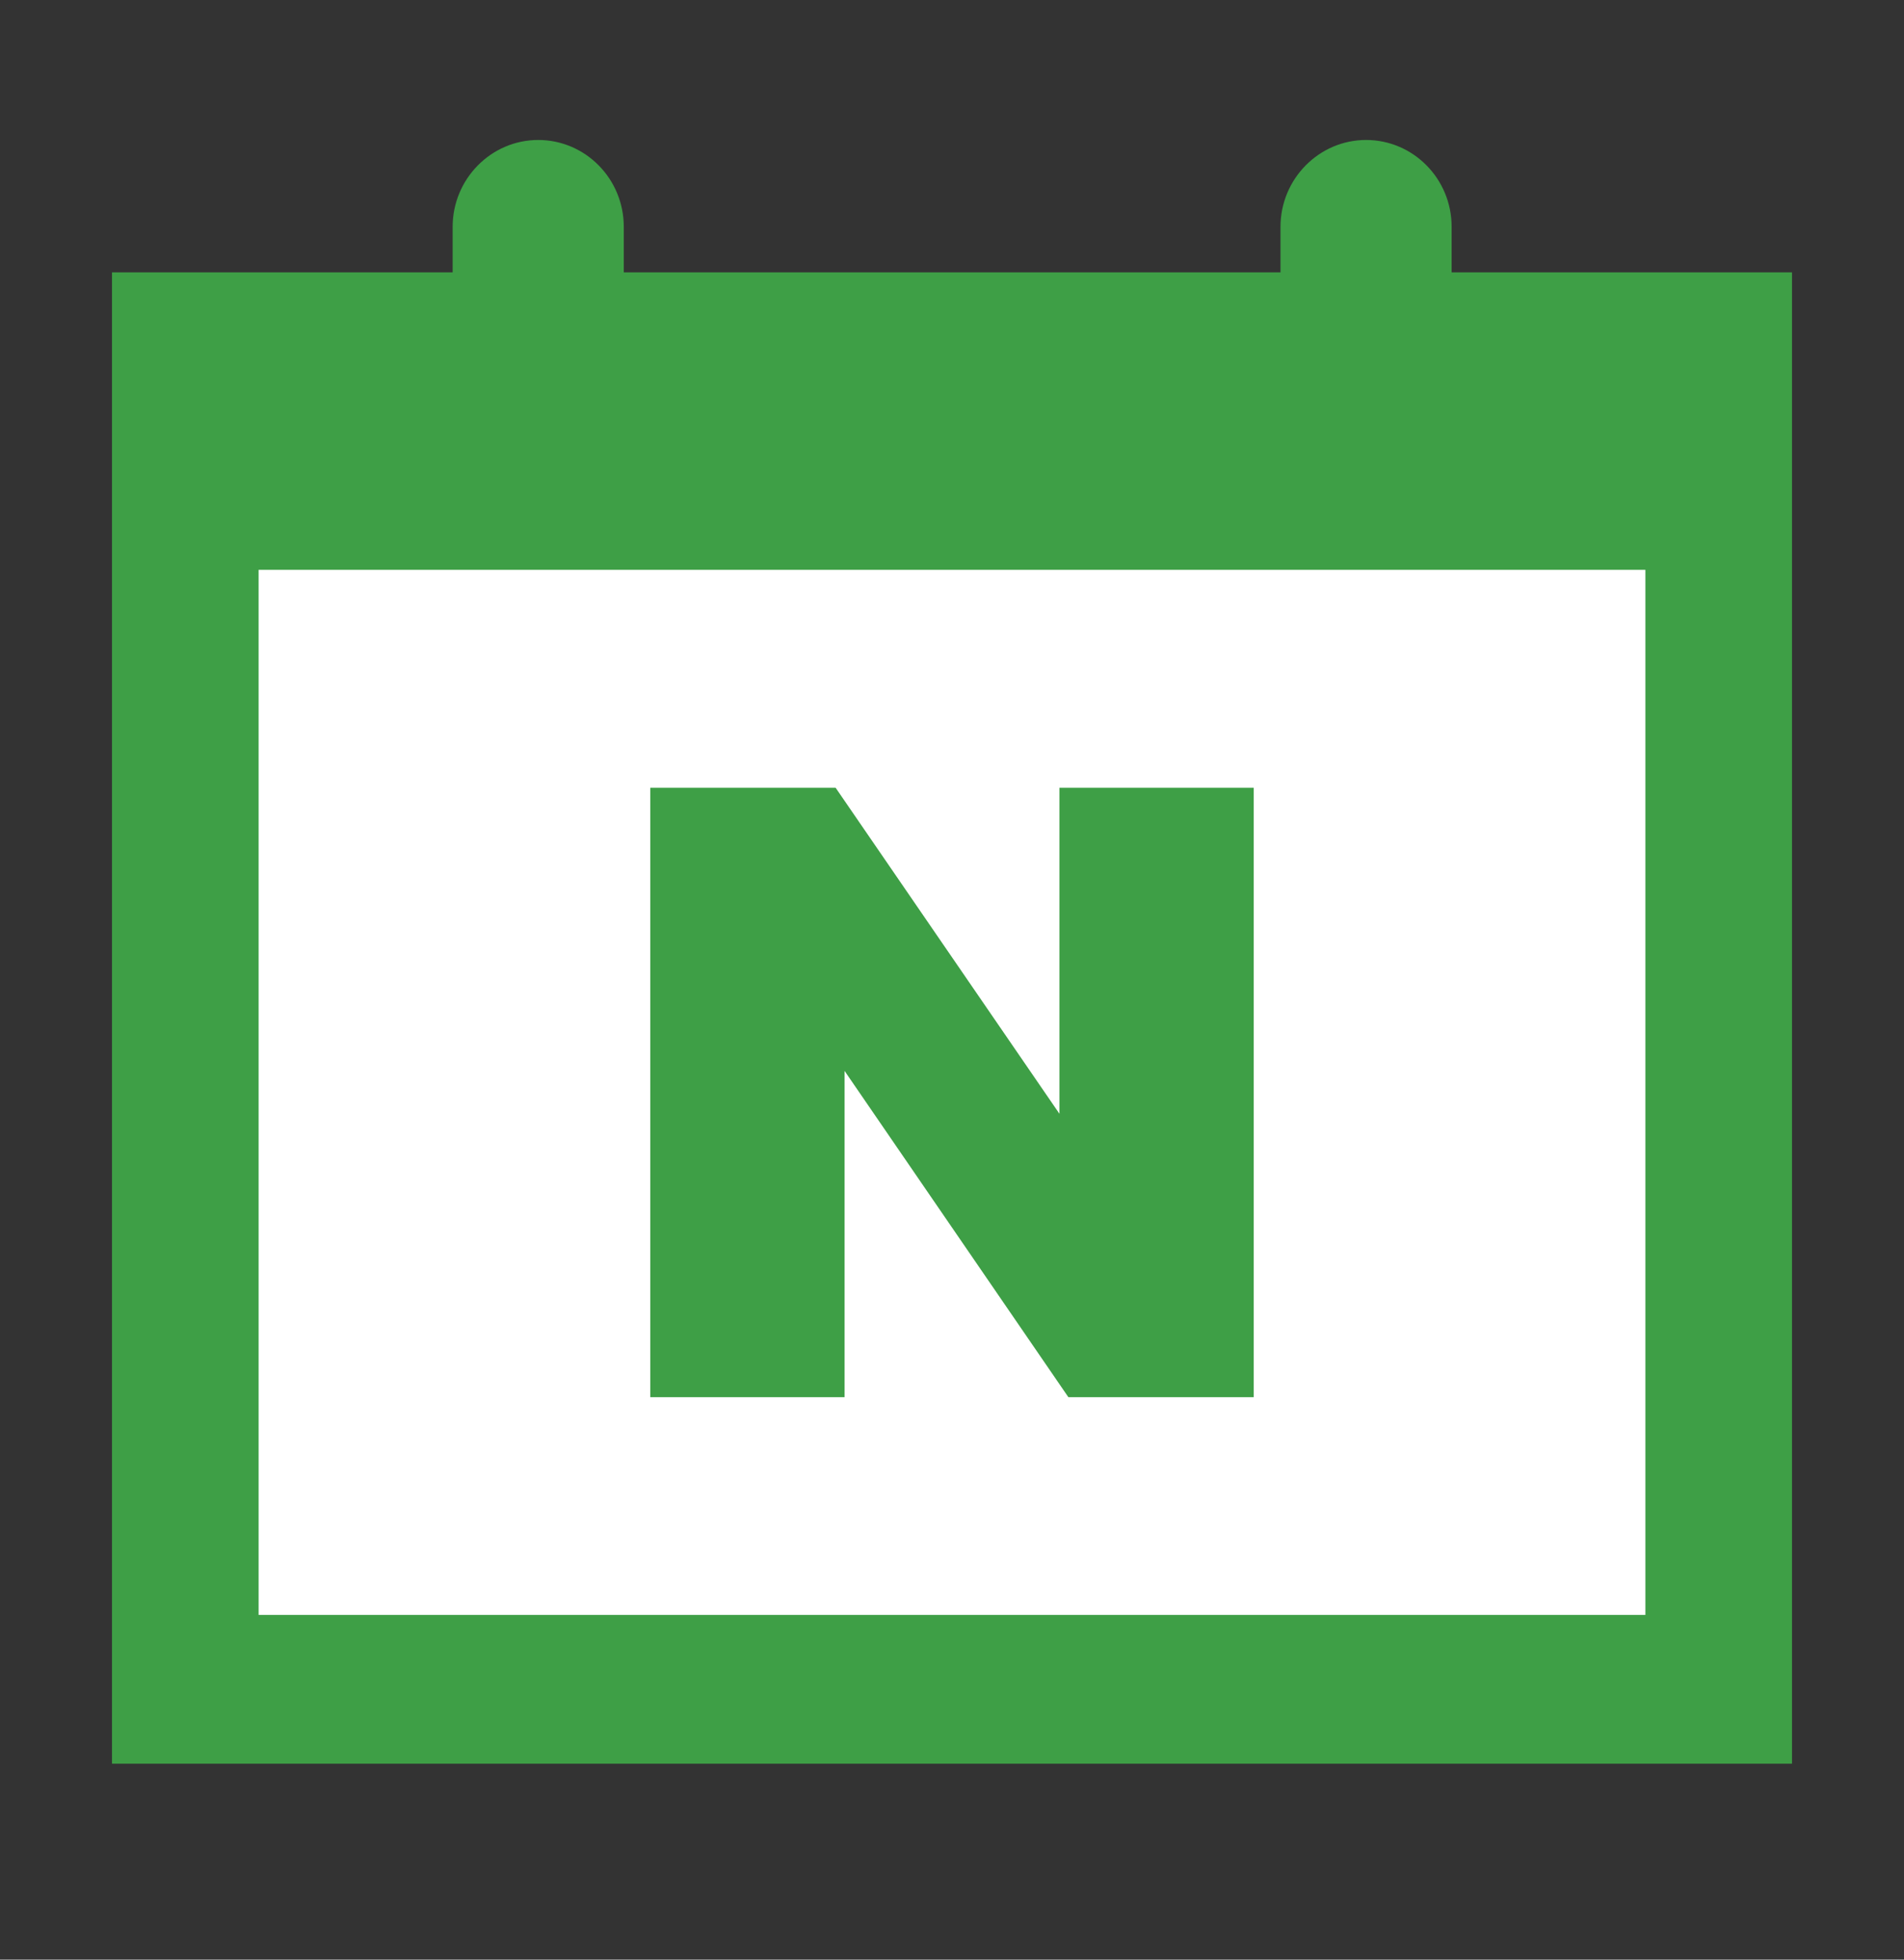
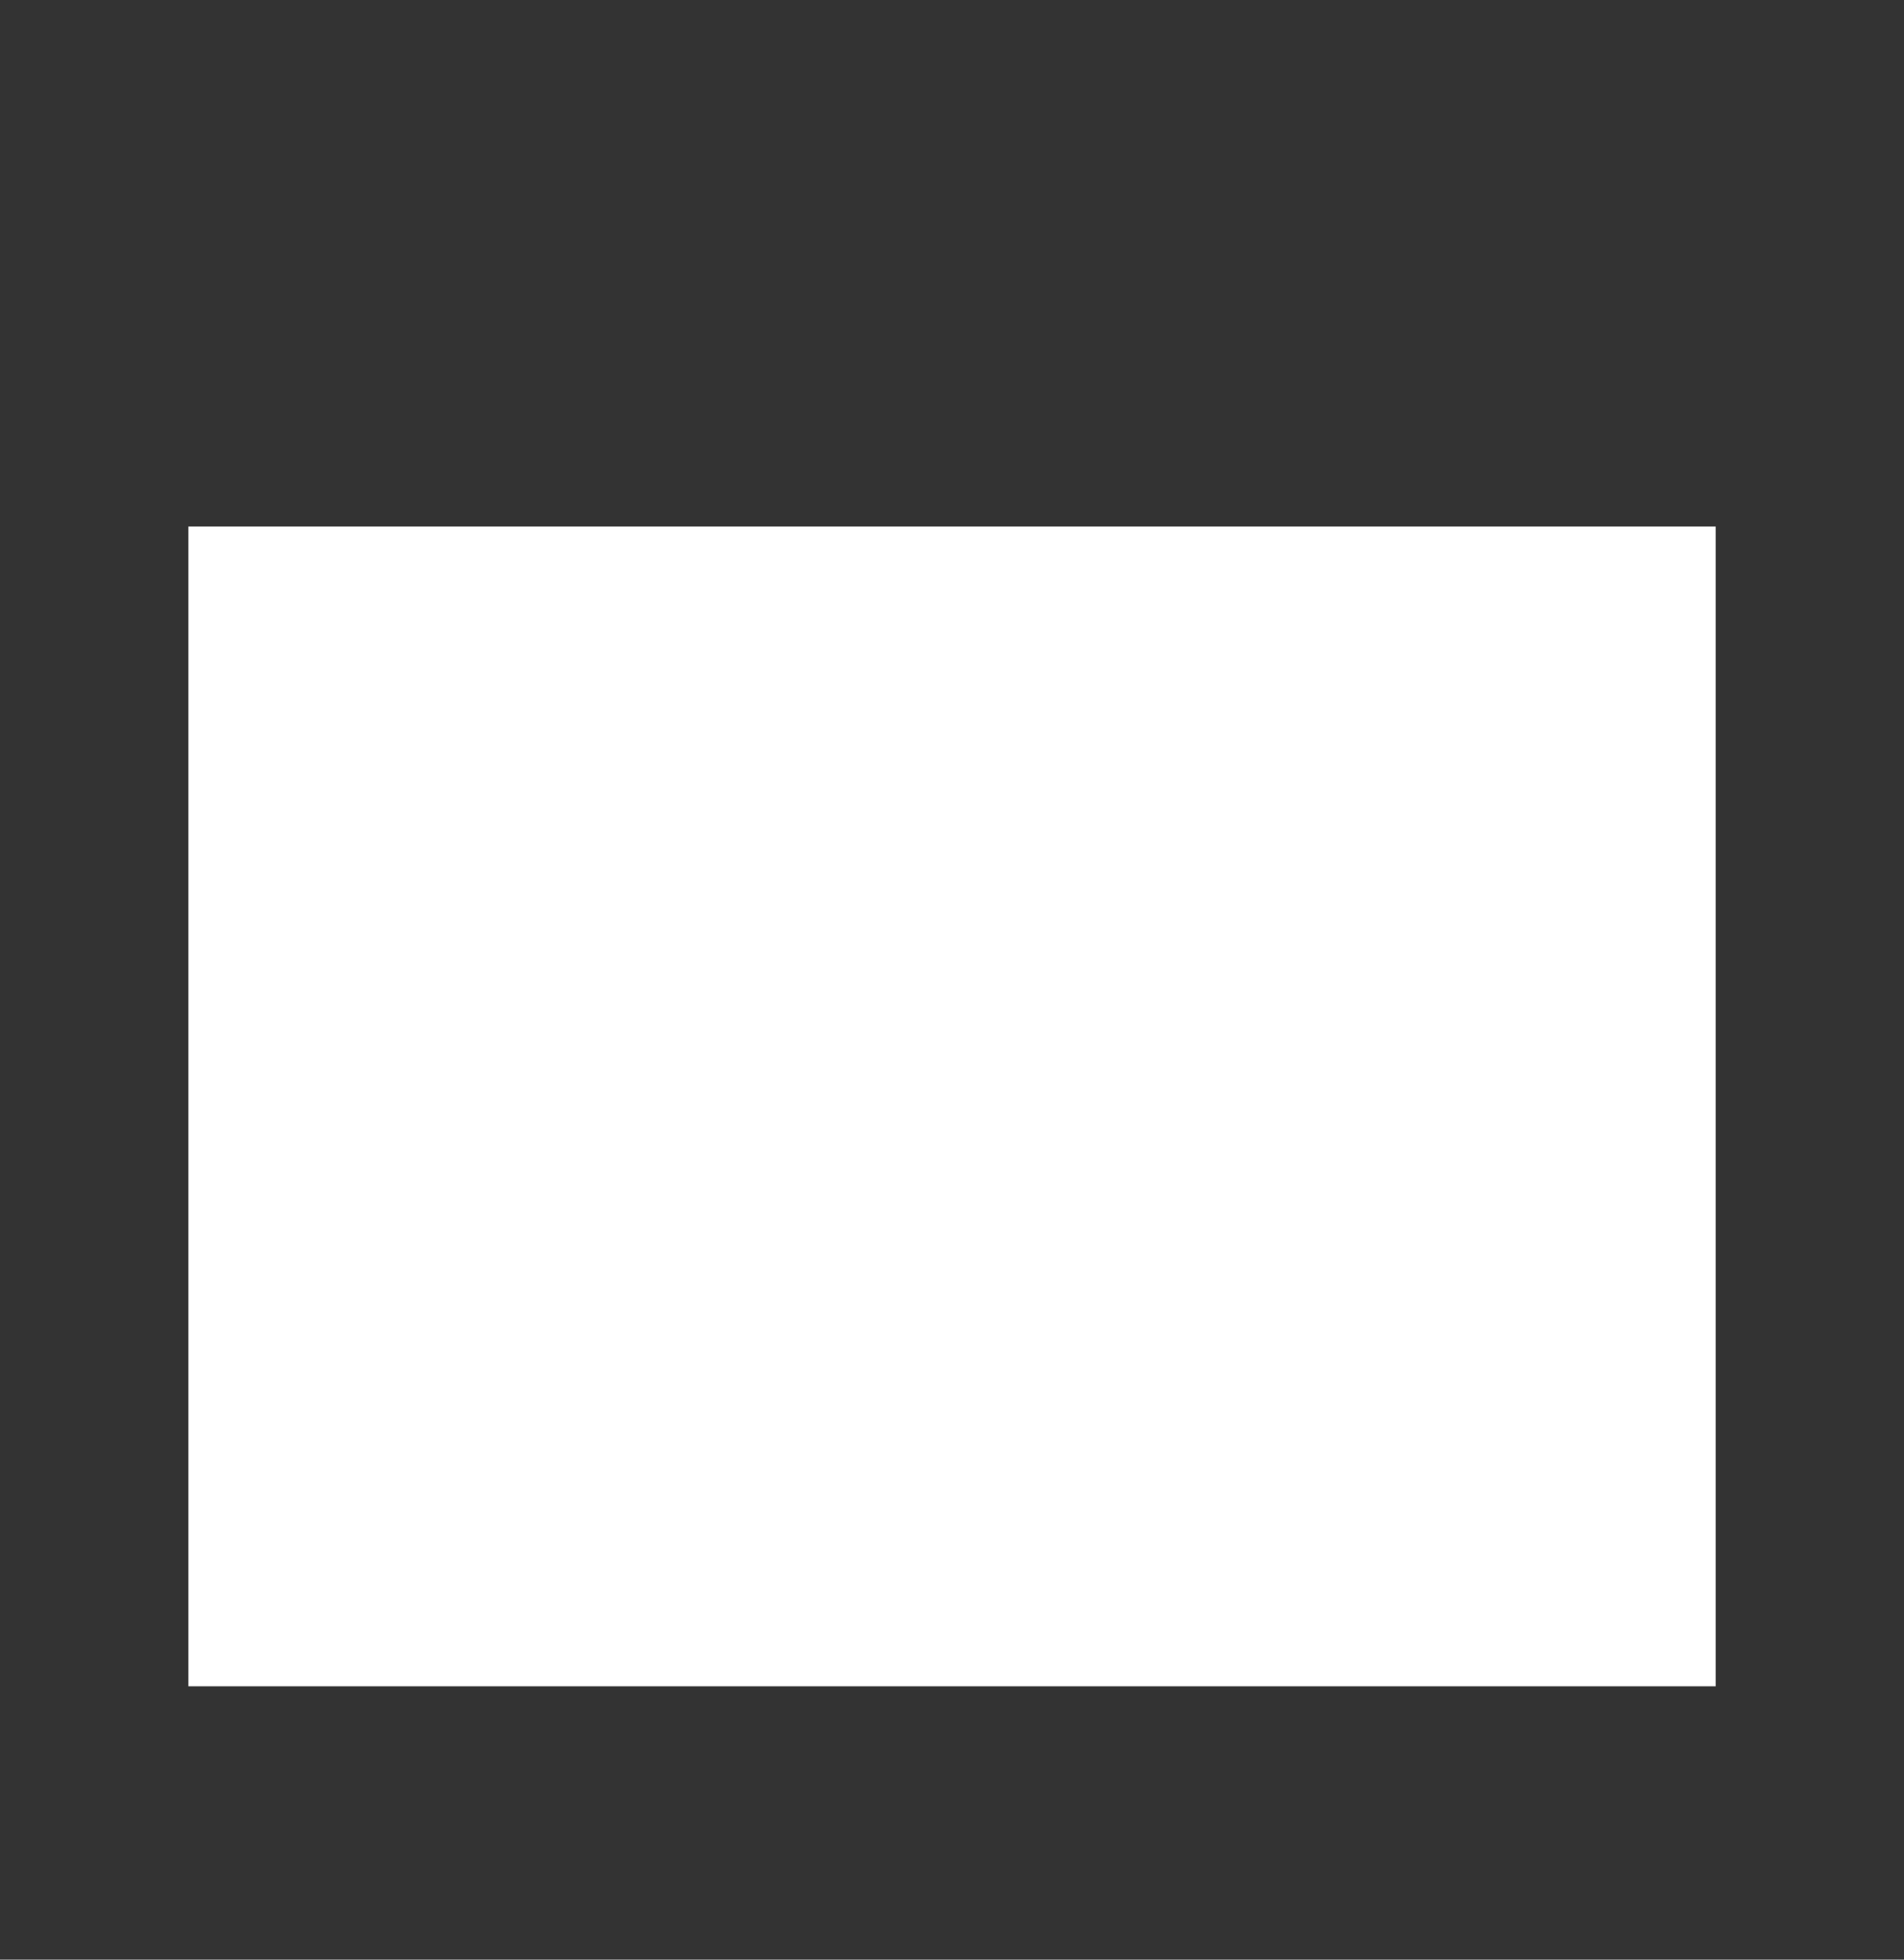
<svg xmlns="http://www.w3.org/2000/svg" width="34" height="35" viewBox="0 0 34 35" fill="none">
  <rect x="0" y="0" width="34" height="35" fill="#333333" stroke="none" />
  <g clip-path="url(#clip0_80_529)">
    <rect x="3.364" y="9.404" width="27.273" height="20.714" fill="white" />
-     <path d="M25.922 4.864V4.051C25.922 3.192 25.235 2.5 24.394 2.5C23.553 2.5 22.866 3.197 22.866 4.051V4.864H11.139V4.051C11.139 3.192 10.452 2.5 9.611 2.5C8.77 2.5 8.083 3.197 8.083 4.051V4.864H2V31.5H32V4.864H25.922ZM29.382 28.843H4.618V10.177H29.382V28.843Z" fill="#3E9F46" />
-     <path d="M15.081 19.126L19.078 24.954H22.388V14.07H18.919V19.893L14.922 14.07H11.612V24.954H15.081V19.126Z" fill="#3E9F46" />
  </g>
  <defs>
    <clipPath id="clip0_80_529">
      <rect width="30" height="29" fill="white" transform="translate(2 2.5)" />
    </clipPath>
  </defs>
</svg>